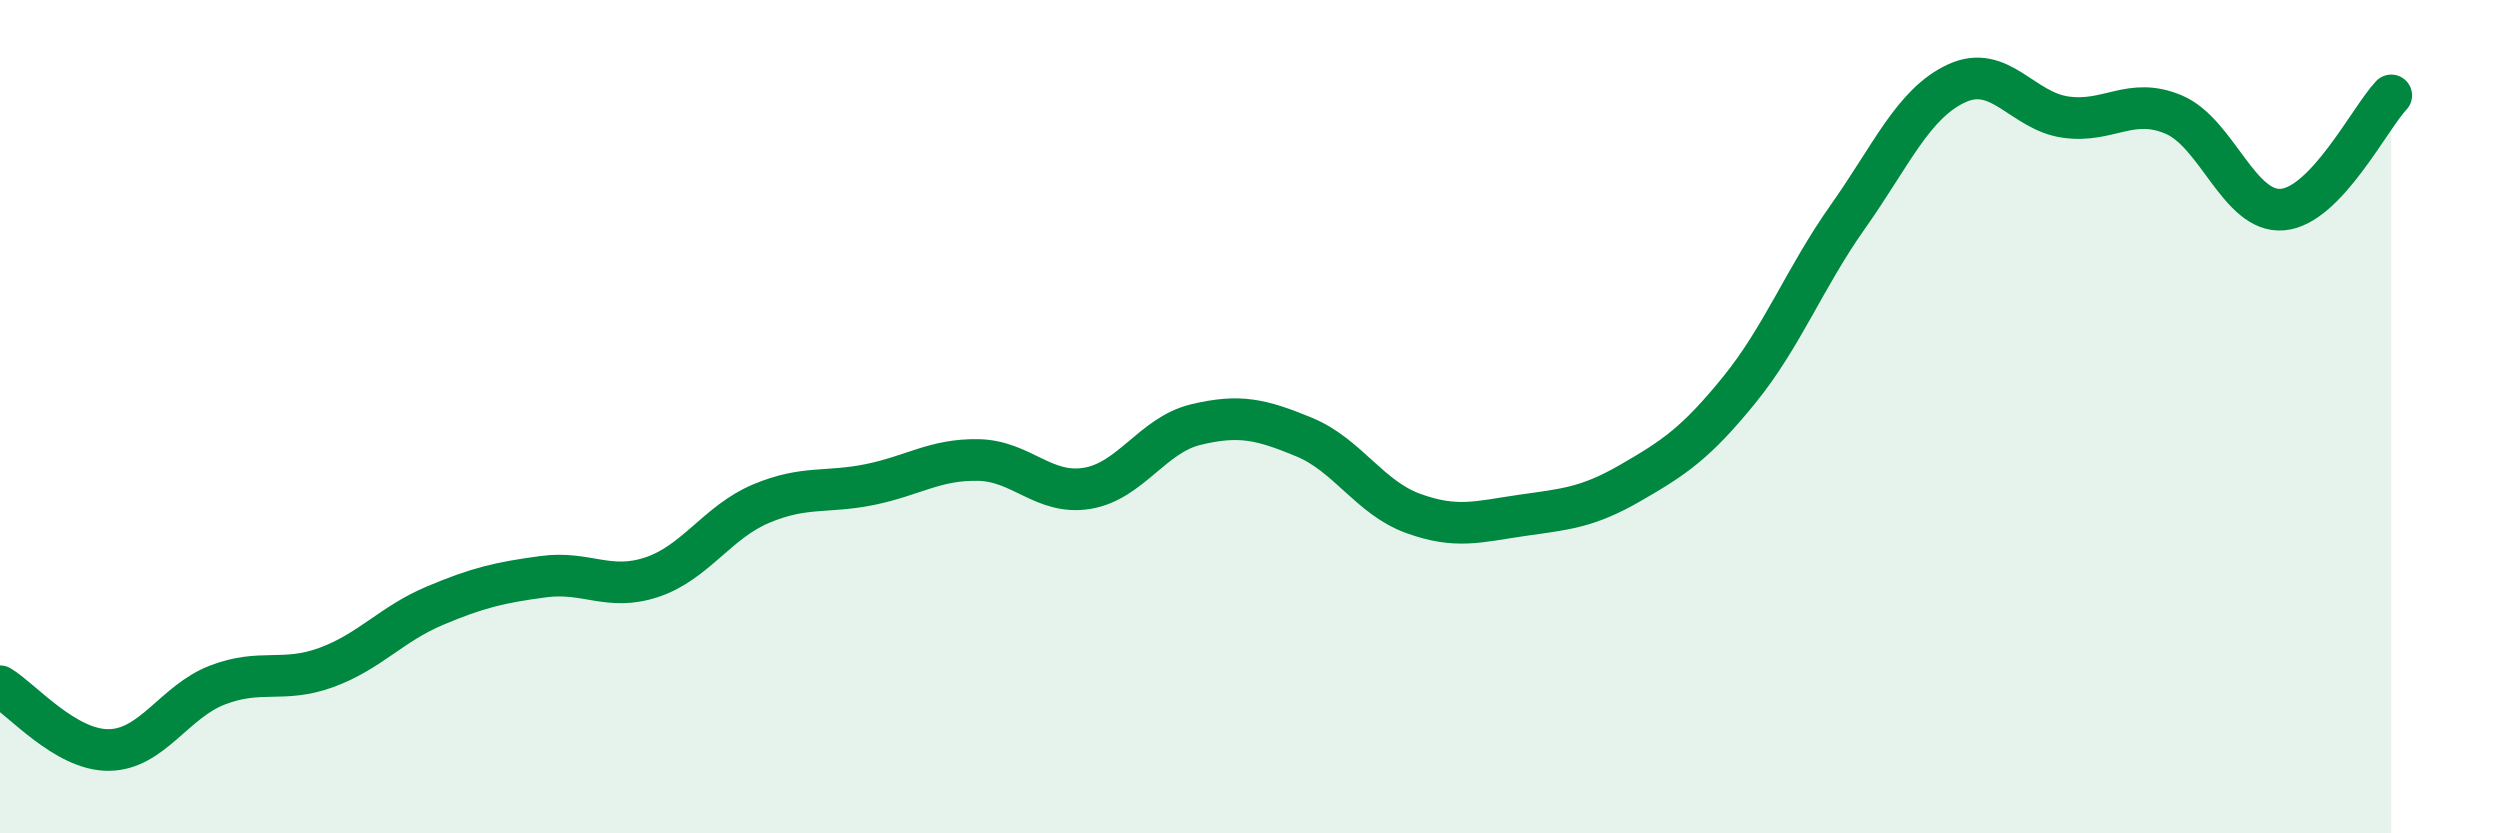
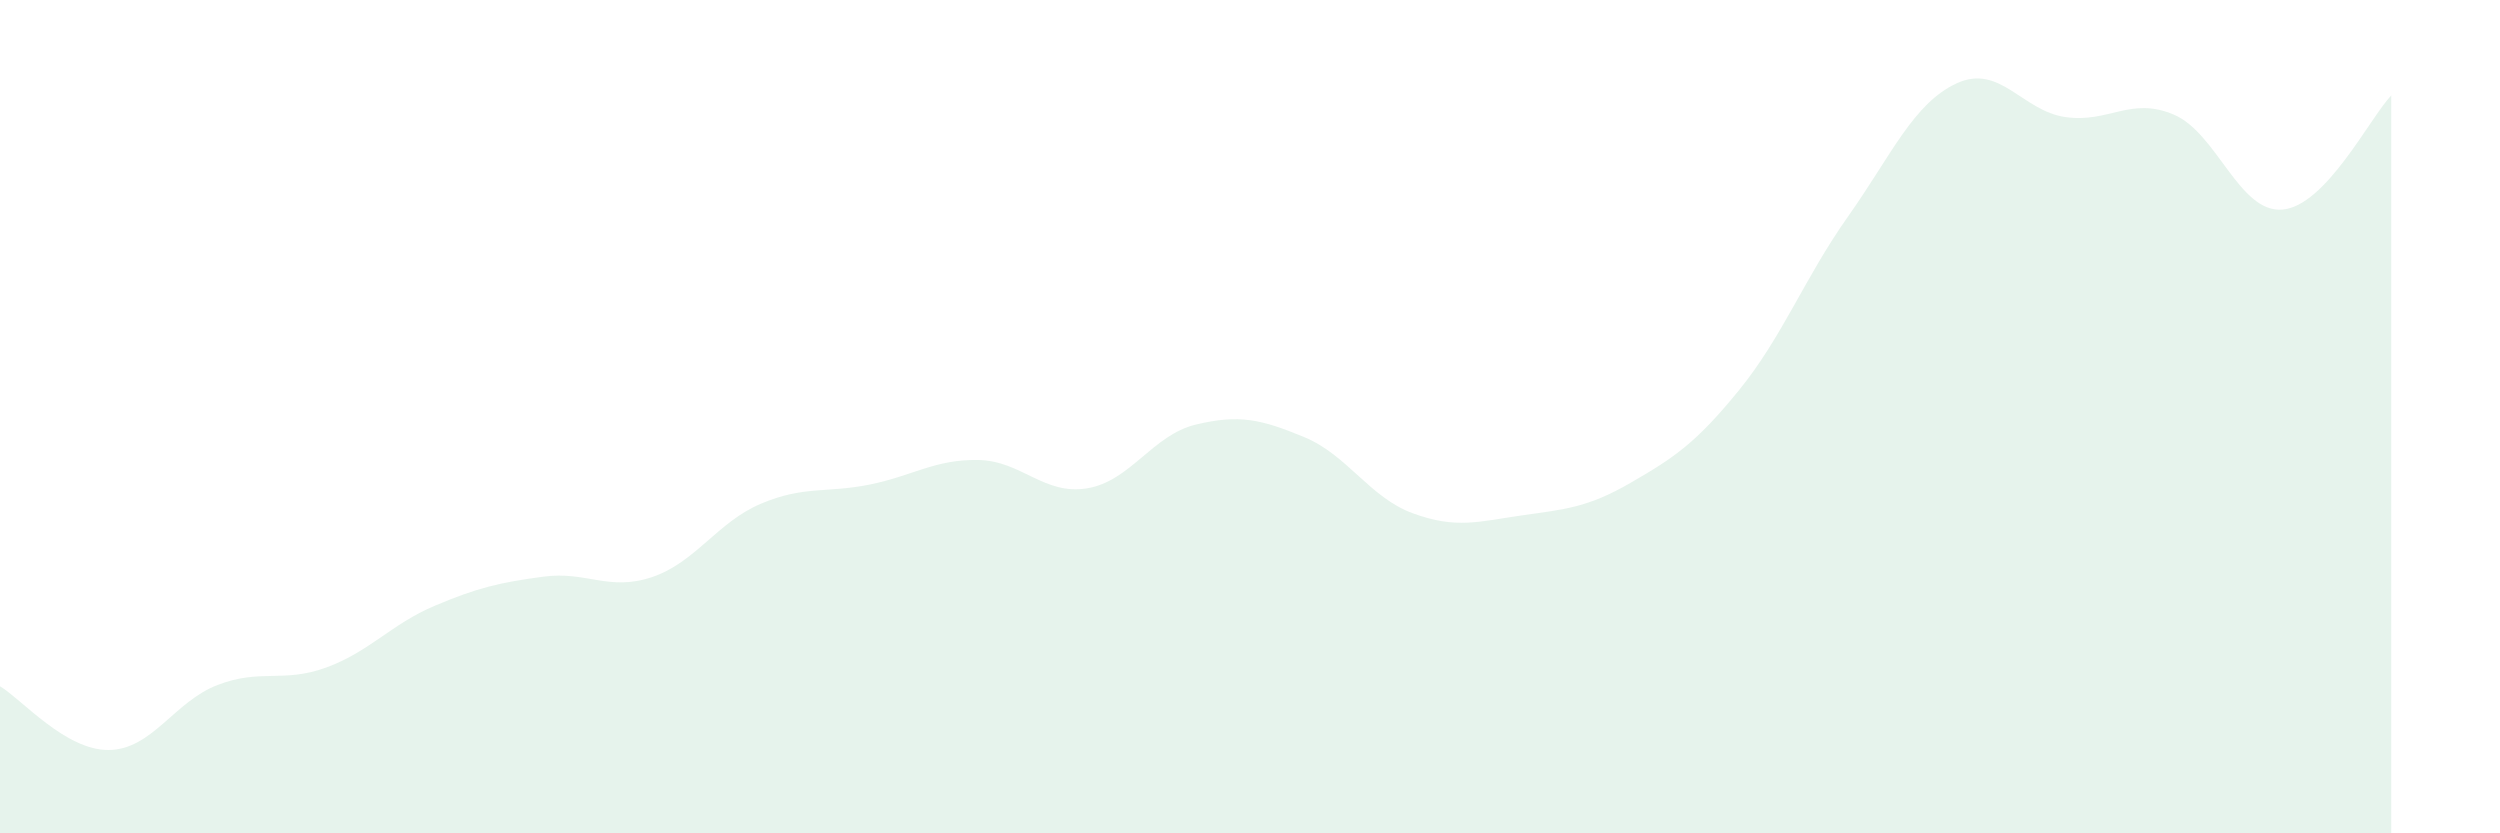
<svg xmlns="http://www.w3.org/2000/svg" width="60" height="20" viewBox="0 0 60 20">
  <path d="M 0,16.47 C 0.52,16.78 1.57,18.01 2.61,18 C 3.65,17.99 4.18,16.84 5.22,16.44 C 6.26,16.04 6.79,16.4 7.83,16.02 C 8.87,15.64 9.39,14.98 10.43,14.54 C 11.47,14.1 12,13.98 13.04,13.84 C 14.08,13.7 14.61,14.2 15.65,13.85 C 16.69,13.5 17.22,12.53 18.26,12.09 C 19.3,11.65 19.83,11.84 20.87,11.63 C 21.91,11.42 22.44,11.02 23.48,11.04 C 24.52,11.06 25.05,11.89 26.09,11.72 C 27.13,11.55 27.66,10.44 28.7,10.19 C 29.74,9.94 30.26,10.06 31.3,10.49 C 32.34,10.92 32.87,11.94 33.91,12.32 C 34.95,12.7 35.48,12.52 36.52,12.37 C 37.56,12.22 38.09,12.19 39.13,11.59 C 40.17,10.99 40.7,10.64 41.74,9.36 C 42.78,8.08 43.31,6.67 44.35,5.2 C 45.39,3.73 45.92,2.48 46.96,2 C 48,1.52 48.53,2.66 49.57,2.81 C 50.61,2.96 51.13,2.31 52.17,2.75 C 53.21,3.19 53.74,5.12 54.78,5.03 C 55.82,4.94 56.87,2.84 57.39,2.29L57.39 20L0 20Z" fill="#008740" opacity="0.1" stroke-linecap="round" stroke-linejoin="round" />
-   <path d="M 0,16.47 C 0.52,16.78 1.57,18.01 2.61,18 C 3.65,17.99 4.18,16.84 5.22,16.44 C 6.26,16.04 6.79,16.4 7.83,16.02 C 8.87,15.64 9.39,14.98 10.43,14.54 C 11.47,14.1 12,13.98 13.04,13.84 C 14.08,13.7 14.61,14.2 15.65,13.85 C 16.69,13.5 17.22,12.53 18.26,12.09 C 19.3,11.65 19.83,11.84 20.87,11.63 C 21.91,11.42 22.44,11.02 23.48,11.04 C 24.52,11.06 25.05,11.89 26.09,11.72 C 27.13,11.55 27.66,10.44 28.7,10.19 C 29.74,9.94 30.26,10.06 31.3,10.49 C 32.34,10.92 32.87,11.94 33.91,12.32 C 34.95,12.7 35.48,12.52 36.52,12.37 C 37.56,12.22 38.09,12.19 39.13,11.59 C 40.17,10.99 40.7,10.64 41.74,9.36 C 42.78,8.08 43.31,6.67 44.35,5.2 C 45.39,3.73 45.92,2.48 46.96,2 C 48,1.52 48.53,2.66 49.57,2.81 C 50.61,2.96 51.13,2.31 52.17,2.75 C 53.21,3.19 53.74,5.12 54.78,5.03 C 55.82,4.94 56.87,2.84 57.39,2.29" stroke="#008740" stroke-width="1" fill="none" stroke-linecap="round" stroke-linejoin="round" />
</svg>